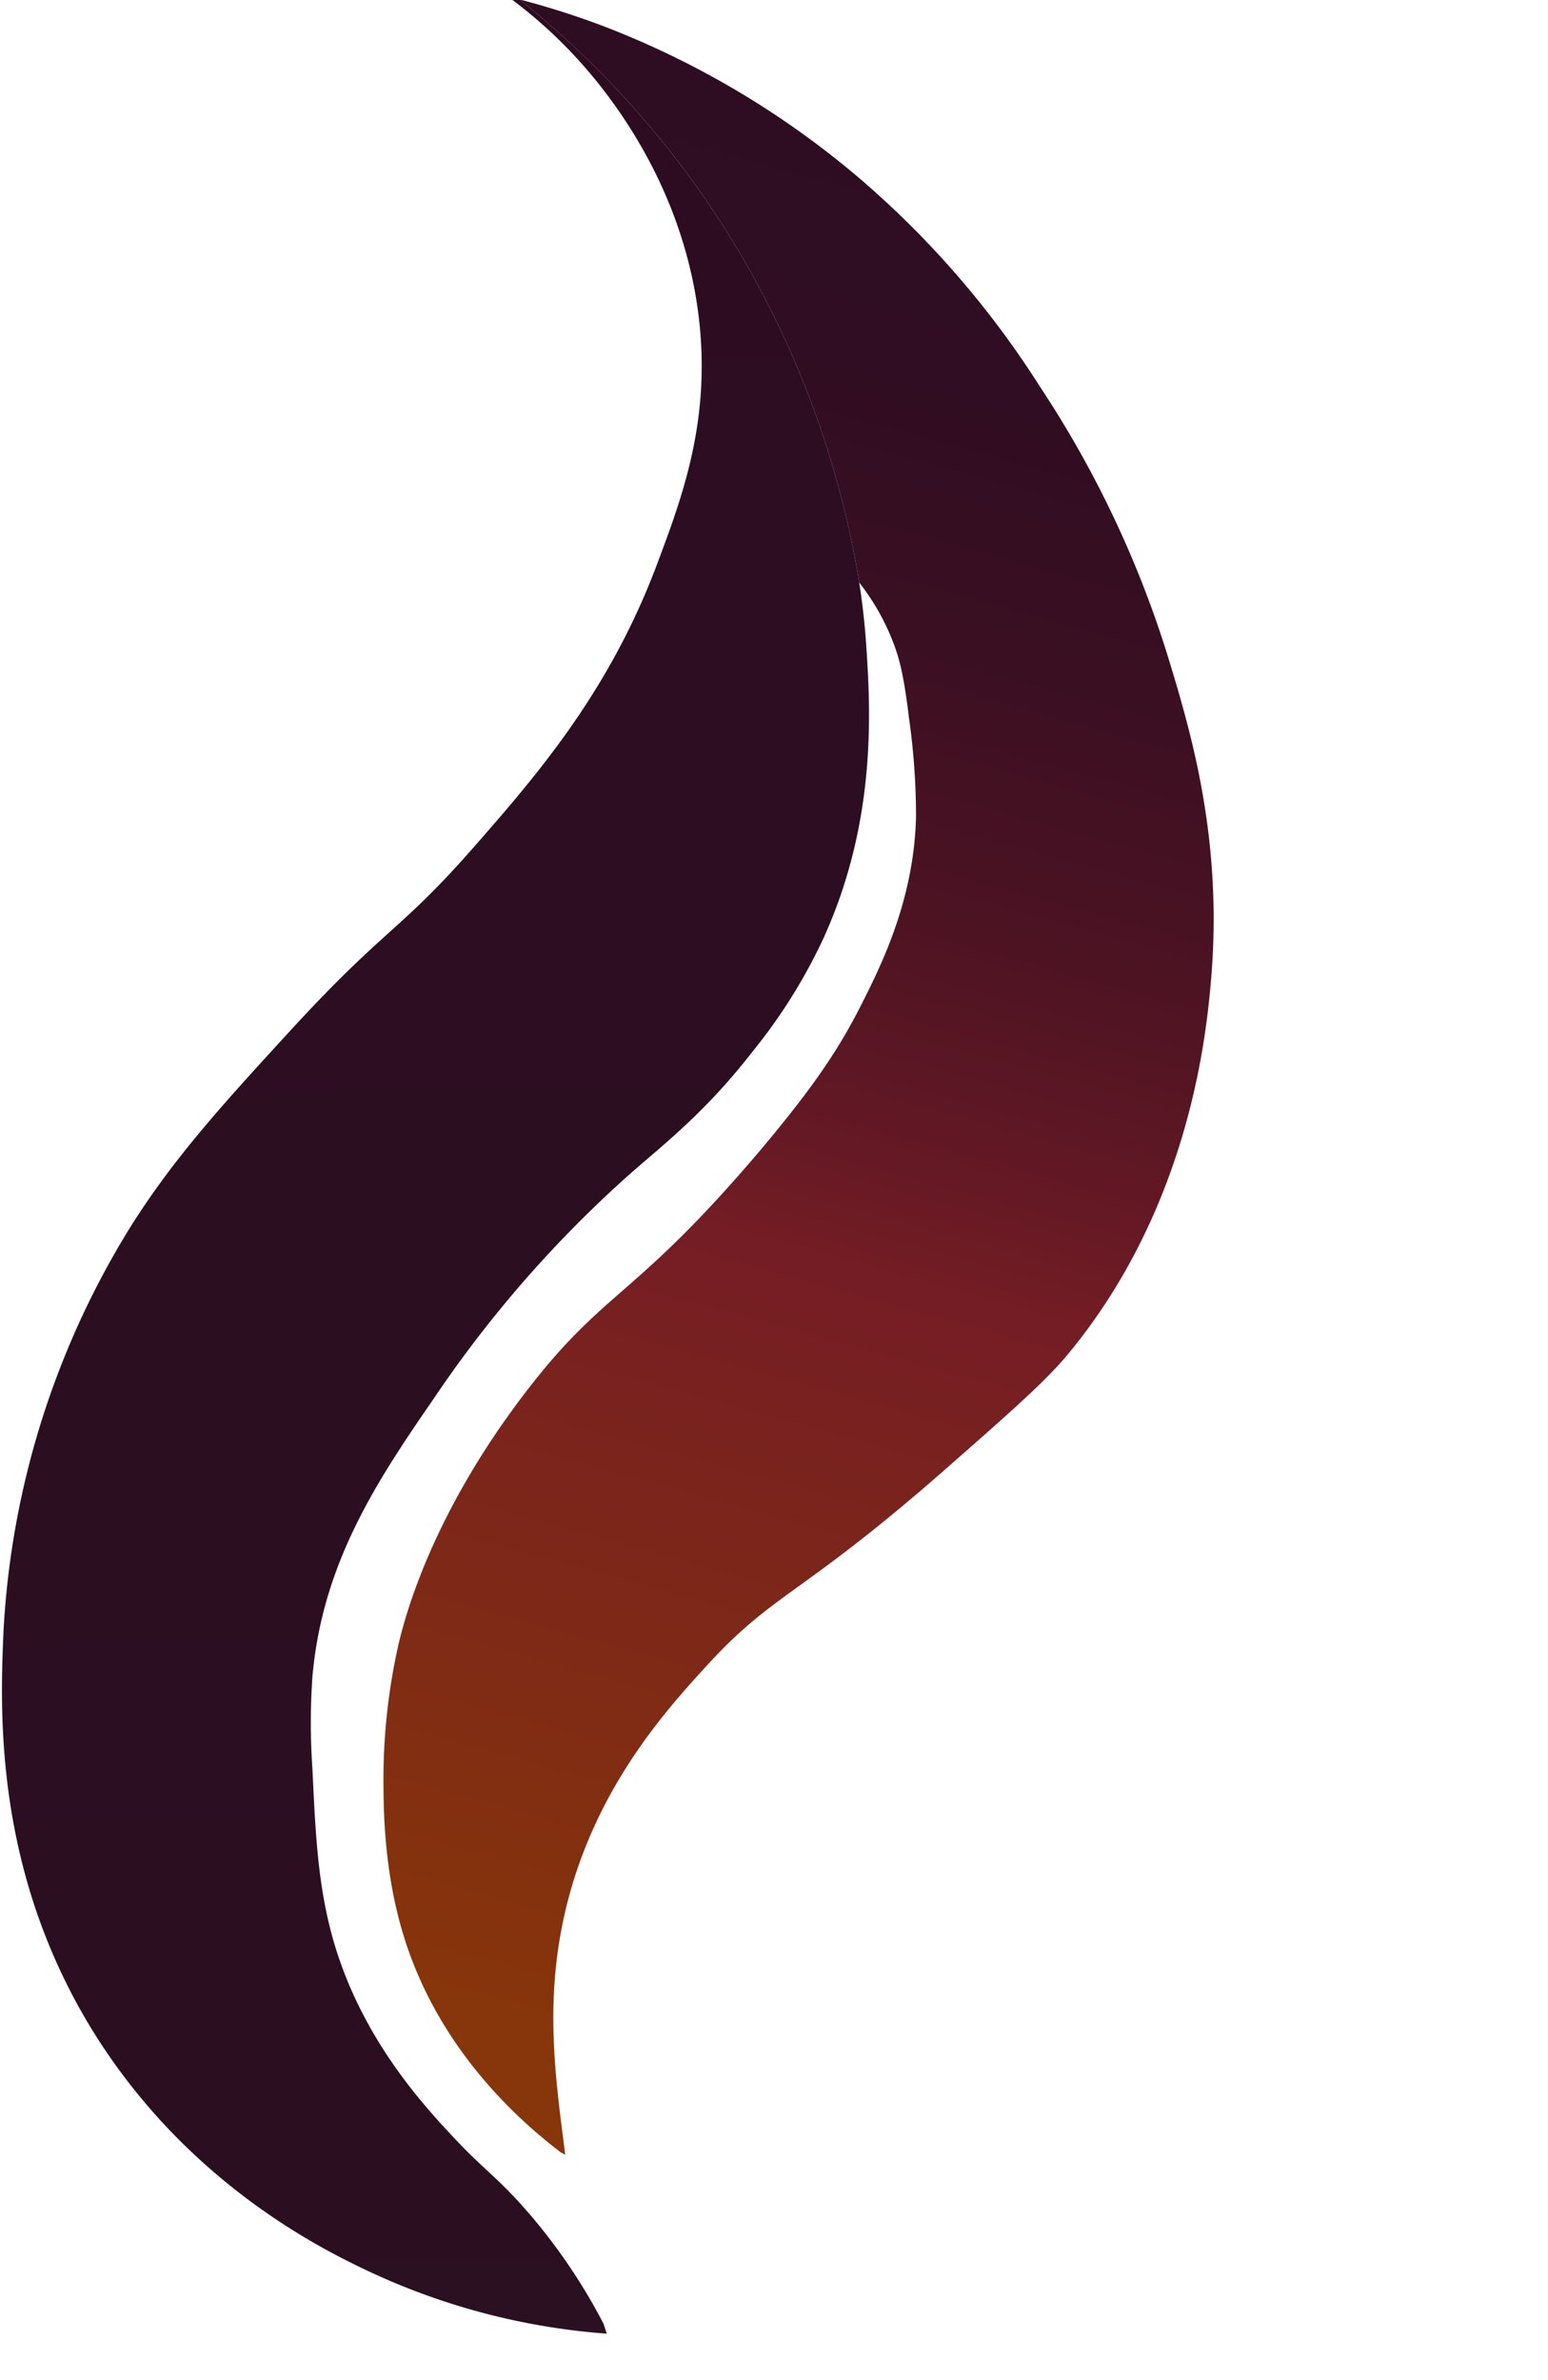
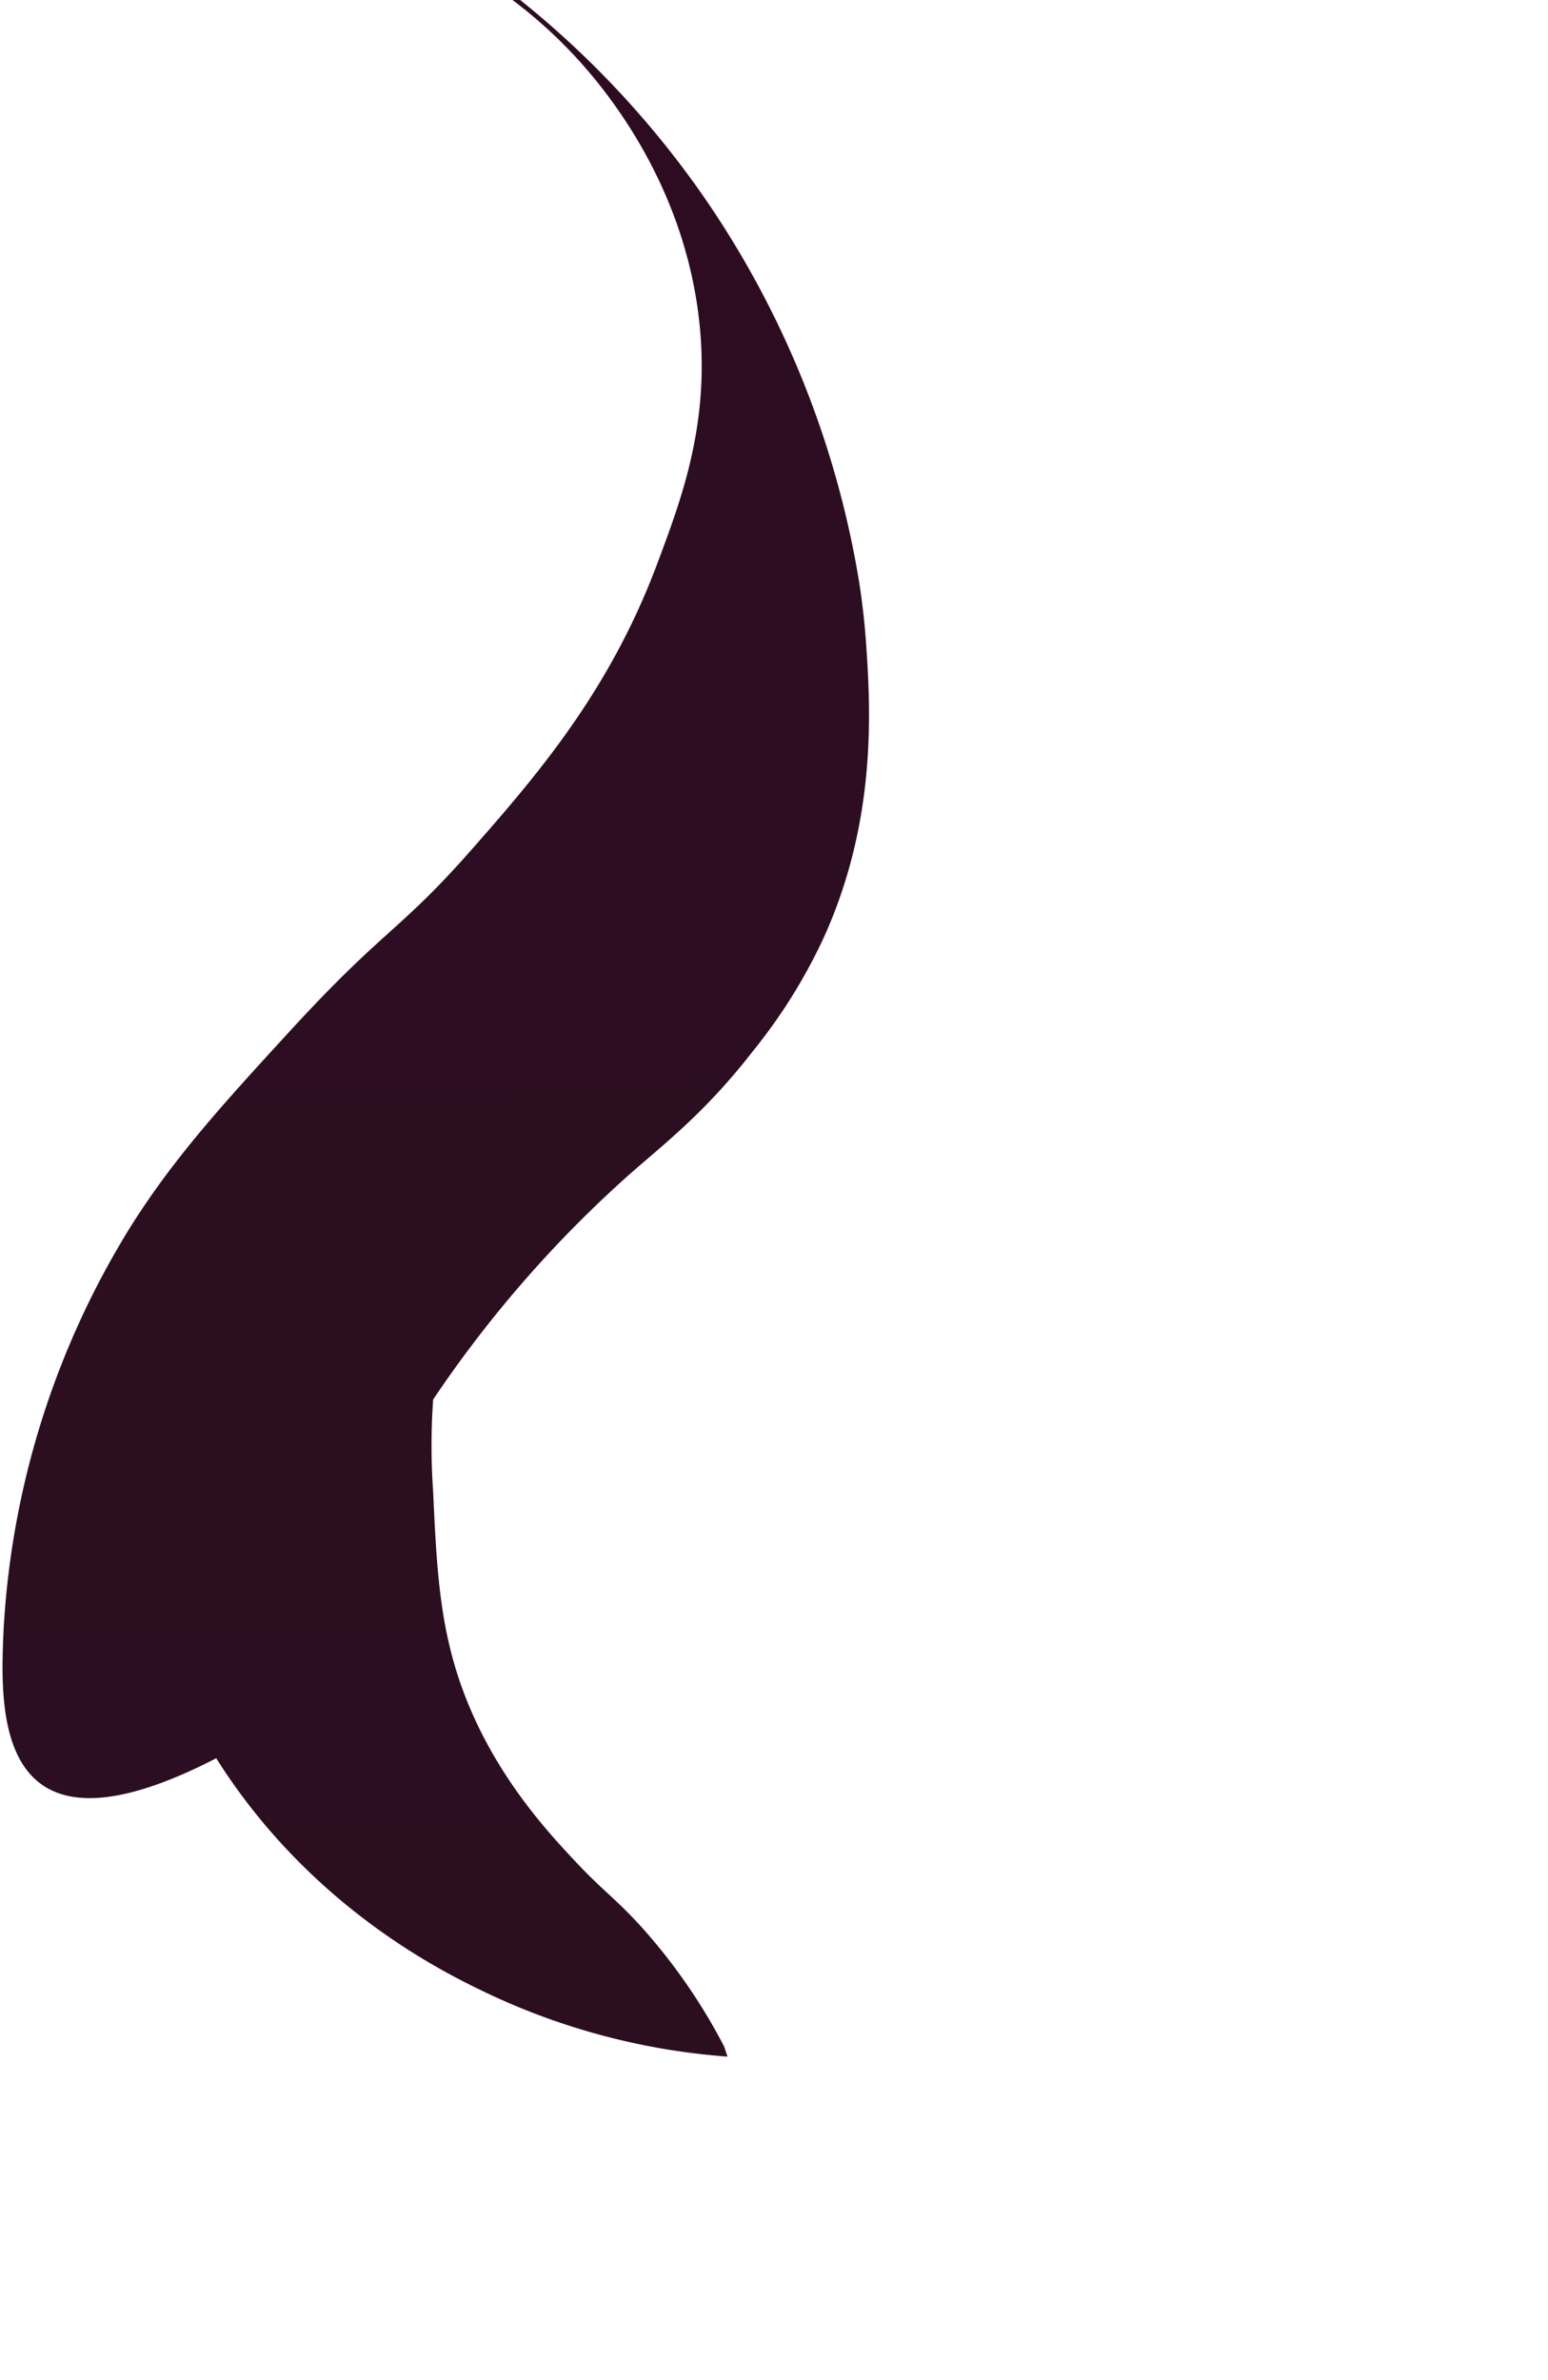
<svg xmlns="http://www.w3.org/2000/svg" viewBox="0 0 218 335">
  <defs>
    <style>.cls-1{fill:url(#Градієнт_без_назви_43);}.cls-2{fill:url(#Градієнт_без_назви_23);}.cls-3{fill:none;}</style>
    <linearGradient id="Градієнт_без_назви_43" x1="64.29" y1="282" x2="139.51" y2="8.39" gradientUnits="userSpaceOnUse">
      <stop offset="0" stop-color="#87350a" />
      <stop offset="0.4" stop-color="#751d24" />
      <stop offset="0.46" stop-color="#651924" />
      <stop offset="0.58" stop-color="#4d1323" />
      <stop offset="0.71" stop-color="#3b0f22" />
      <stop offset="0.84" stop-color="#300d22" />
      <stop offset="1" stop-color="#2d0c22" />
    </linearGradient>
    <linearGradient id="Градієнт_без_назви_23" x1="64.56" y1="329.59" x2="57.93" y2="0.44" gradientUnits="userSpaceOnUse">
      <stop offset="0" stop-color="#2b1021" />
      <stop offset="0.07" stop-color="#2b0f21" />
      <stop offset="1" stop-color="#2d0c22" />
    </linearGradient>
  </defs>
  <g id="Шар_2" data-name="Шар 2">
-     <path class="cls-1" d="M170.5,138.5c-.71,7.81-3.18,31.61-20,52-3.16,3.83-7.77,7.89-17,16-20.83,18.32-24.36,17.45-34,28-5.76,6.31-16.07,17.6-20,35-2.73,12.08-1.36,22.56,0,33,0,.27.07.54.11.81L79,303c-6.2-4.72-17.07-14.53-22-30-3-9.44-3-18.52-3-23a86.61,86.61,0,0,1,2-18c.74-3.31,4.26-18.07,18-36,11.27-14.71,15.17-13,33-34,7-8.32,10.78-13.71,14-20,3.07-6,7.71-15.27,8-27a98.59,98.59,0,0,0-1-14c-.7-5.87-1.34-8.17-2-10a32.65,32.65,0,0,0-5-9,133.3,133.3,0,0,0-21-53A132.06,132.06,0,0,0,73.16-.08,117.32,117.32,0,0,1,84.5,3.5a124.26,124.26,0,0,1,37,22,131,131,0,0,1,25,29,148,148,0,0,1,18,38C167.69,103,172.33,118.33,170.5,138.5Z" />
-     <path class="cls-2" d="M116,132a76.48,76.48,0,0,1-10,16c-6.49,8.37-12.22,12.83-17,17a167.28,167.28,0,0,0-28,32c-7.77,11.27-15.59,22.92-17,39a92.46,92.46,0,0,0,0,13c.53,11.45.94,20.21,5,30,4.45,10.73,11.4,18.16,15,22,4.12,4.41,5.93,5.38,10,10a81.17,81.17,0,0,1,11,16.12c.15.48.3.93.45,1.38a95.37,95.37,0,0,1-34-9c-6.29-3-24.85-12.16-38-33C-.9,263.68,0,240.88.5,229.5a120,120,0,0,1,18-57c6.06-9.57,12.82-17,22-27,13.66-14.94,15.61-14.18,26-26,9.14-10.4,19.3-22.17,26-40,3.52-9.37,7.48-19.91,6-34-2-19-12.58-32.13-17-37a66.42,66.42,0,0,0-10-9l1.66.42A132.06,132.06,0,0,1,100,29a133.3,133.3,0,0,1,21,53c.33,2.11.75,5.22,1,9C122.6,100,123.47,115.54,116,132Z" />
+     <path class="cls-2" d="M116,132a76.48,76.48,0,0,1-10,16c-6.49,8.37-12.22,12.83-17,17a167.28,167.28,0,0,0-28,32a92.46,92.46,0,0,0,0,13c.53,11.45.94,20.21,5,30,4.45,10.73,11.4,18.16,15,22,4.12,4.41,5.93,5.38,10,10a81.17,81.17,0,0,1,11,16.12c.15.48.3.93.45,1.38a95.37,95.37,0,0,1-34-9c-6.29-3-24.85-12.16-38-33C-.9,263.68,0,240.88.5,229.5a120,120,0,0,1,18-57c6.06-9.57,12.82-17,22-27,13.66-14.94,15.61-14.18,26-26,9.14-10.4,19.3-22.17,26-40,3.52-9.37,7.48-19.91,6-34-2-19-12.58-32.13-17-37a66.42,66.42,0,0,0-10-9l1.66.42A132.06,132.06,0,0,1,100,29a133.3,133.3,0,0,1,21,53c.33,2.11.75,5.22,1,9C122.6,100,123.47,115.54,116,132Z" />
    <path class="cls-3" d="M76,302l-2-1" />
  </g>
</svg>